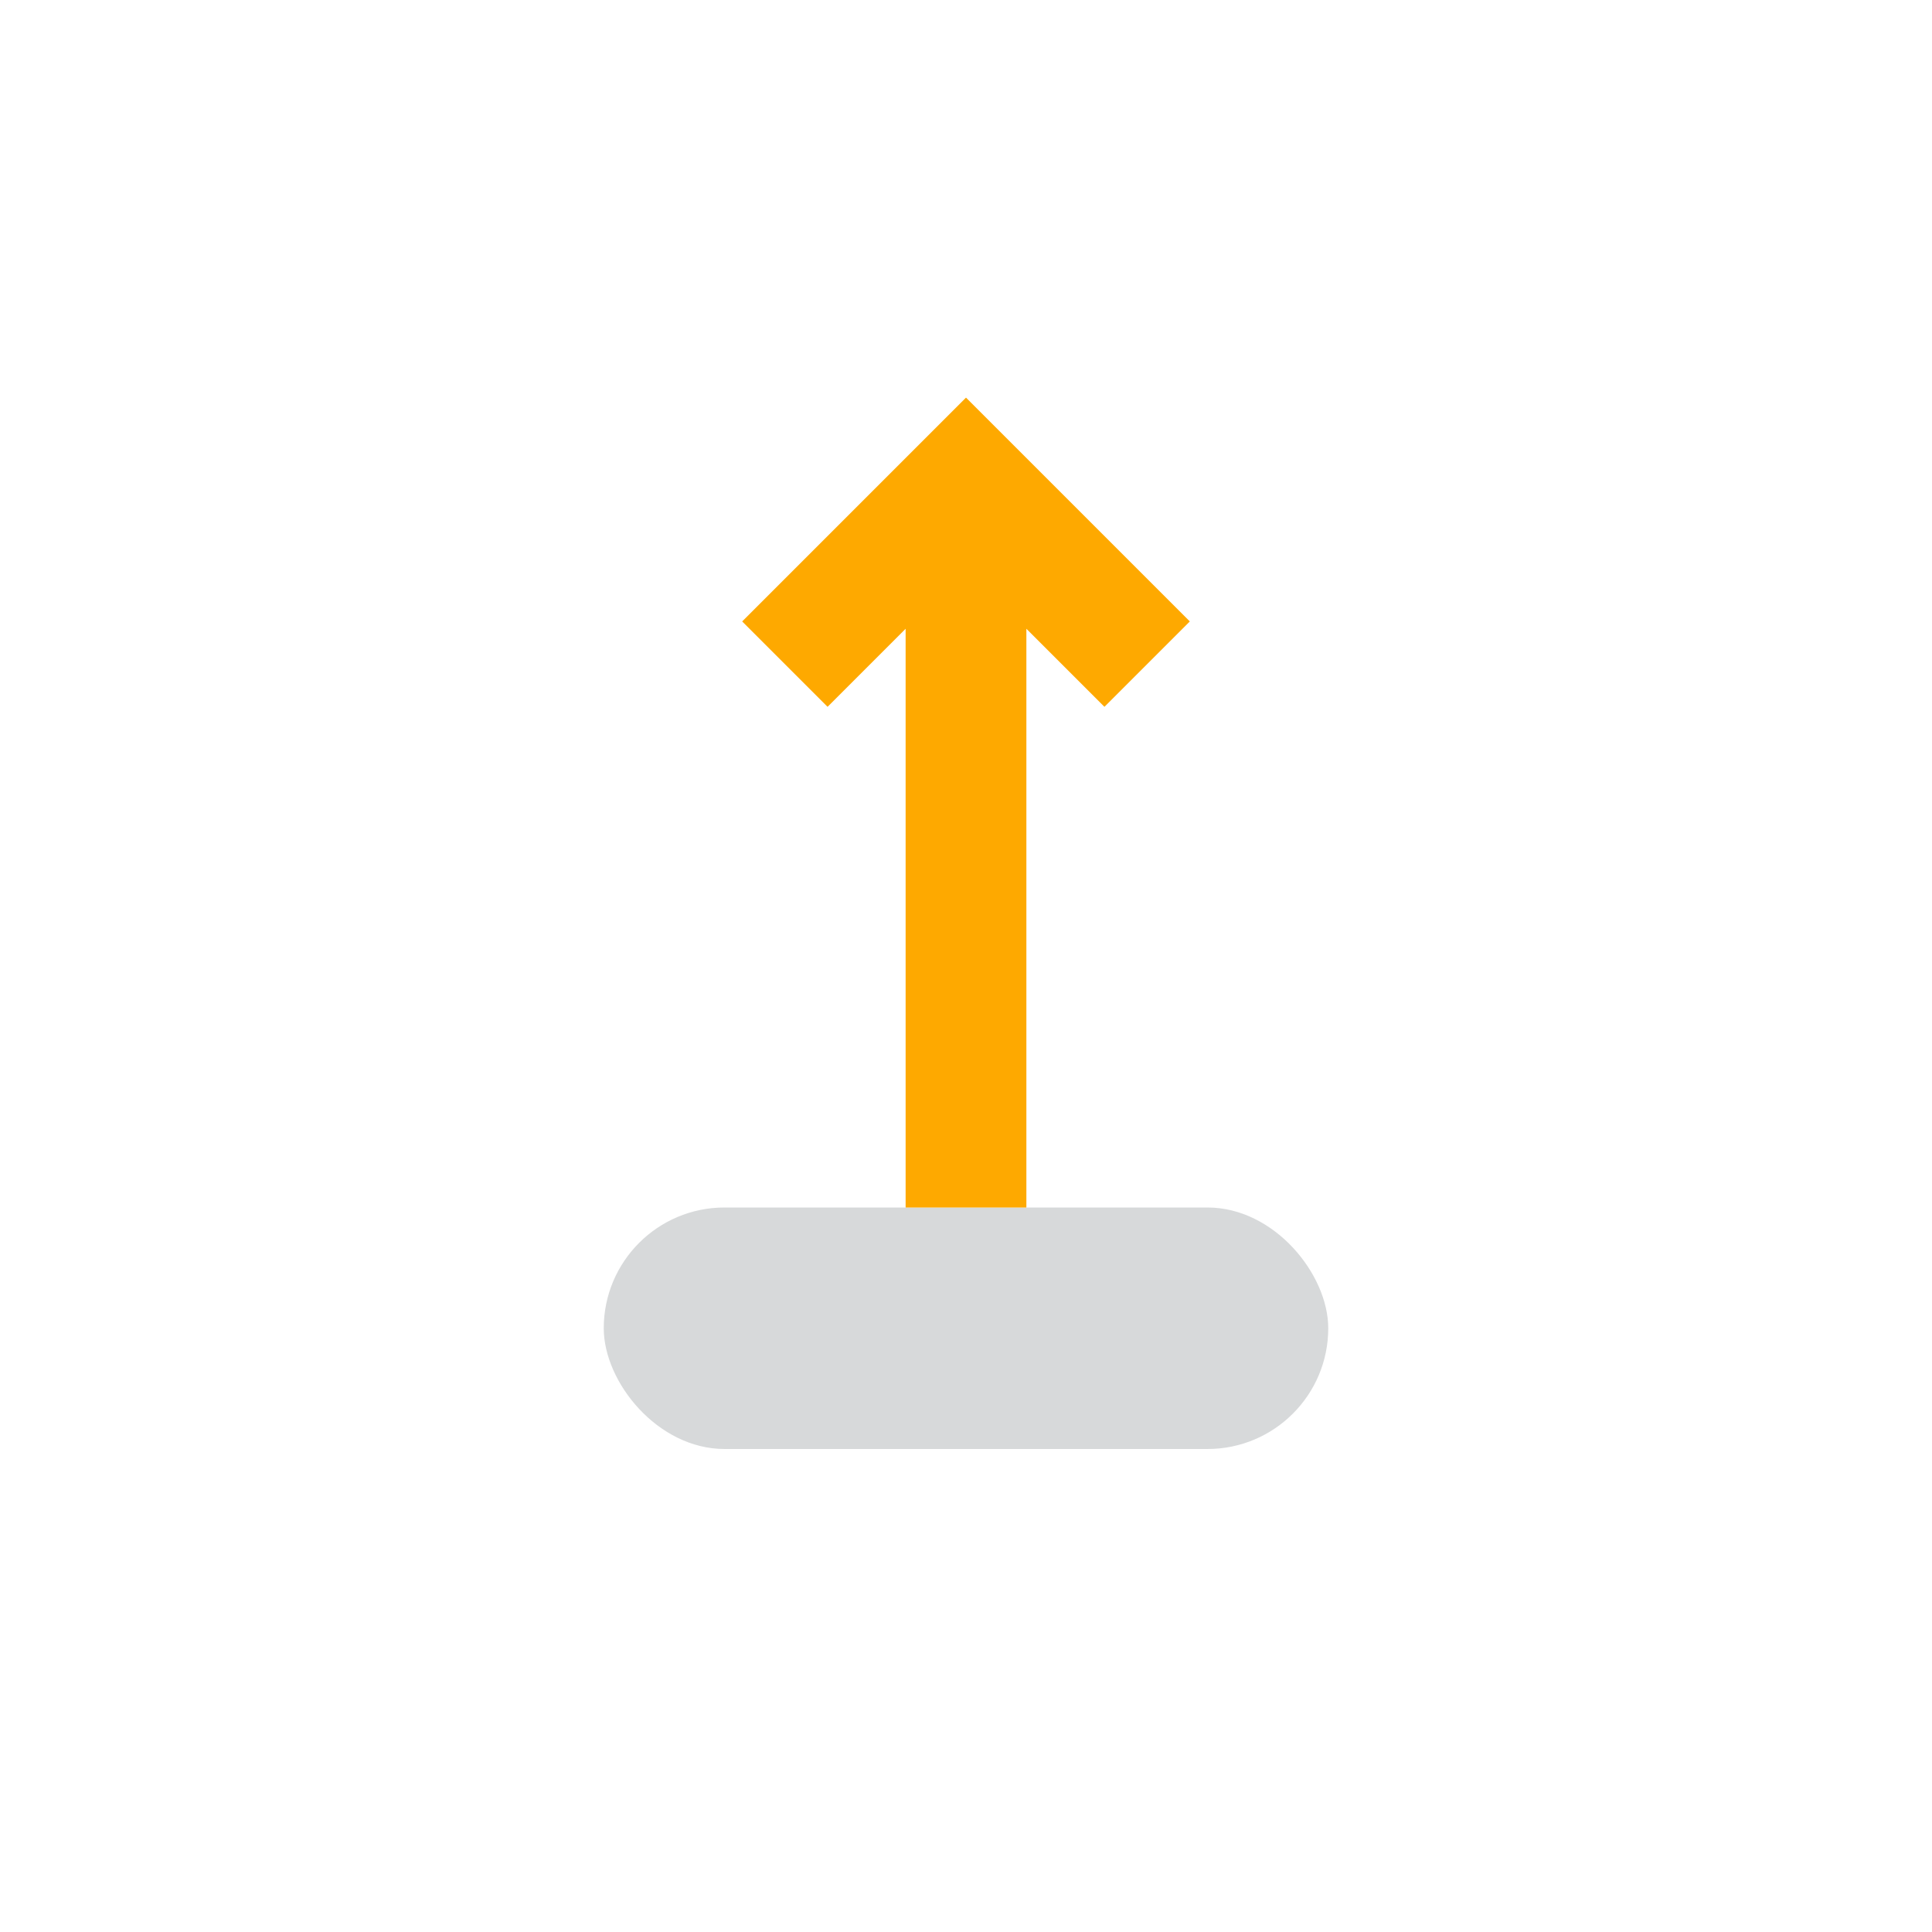
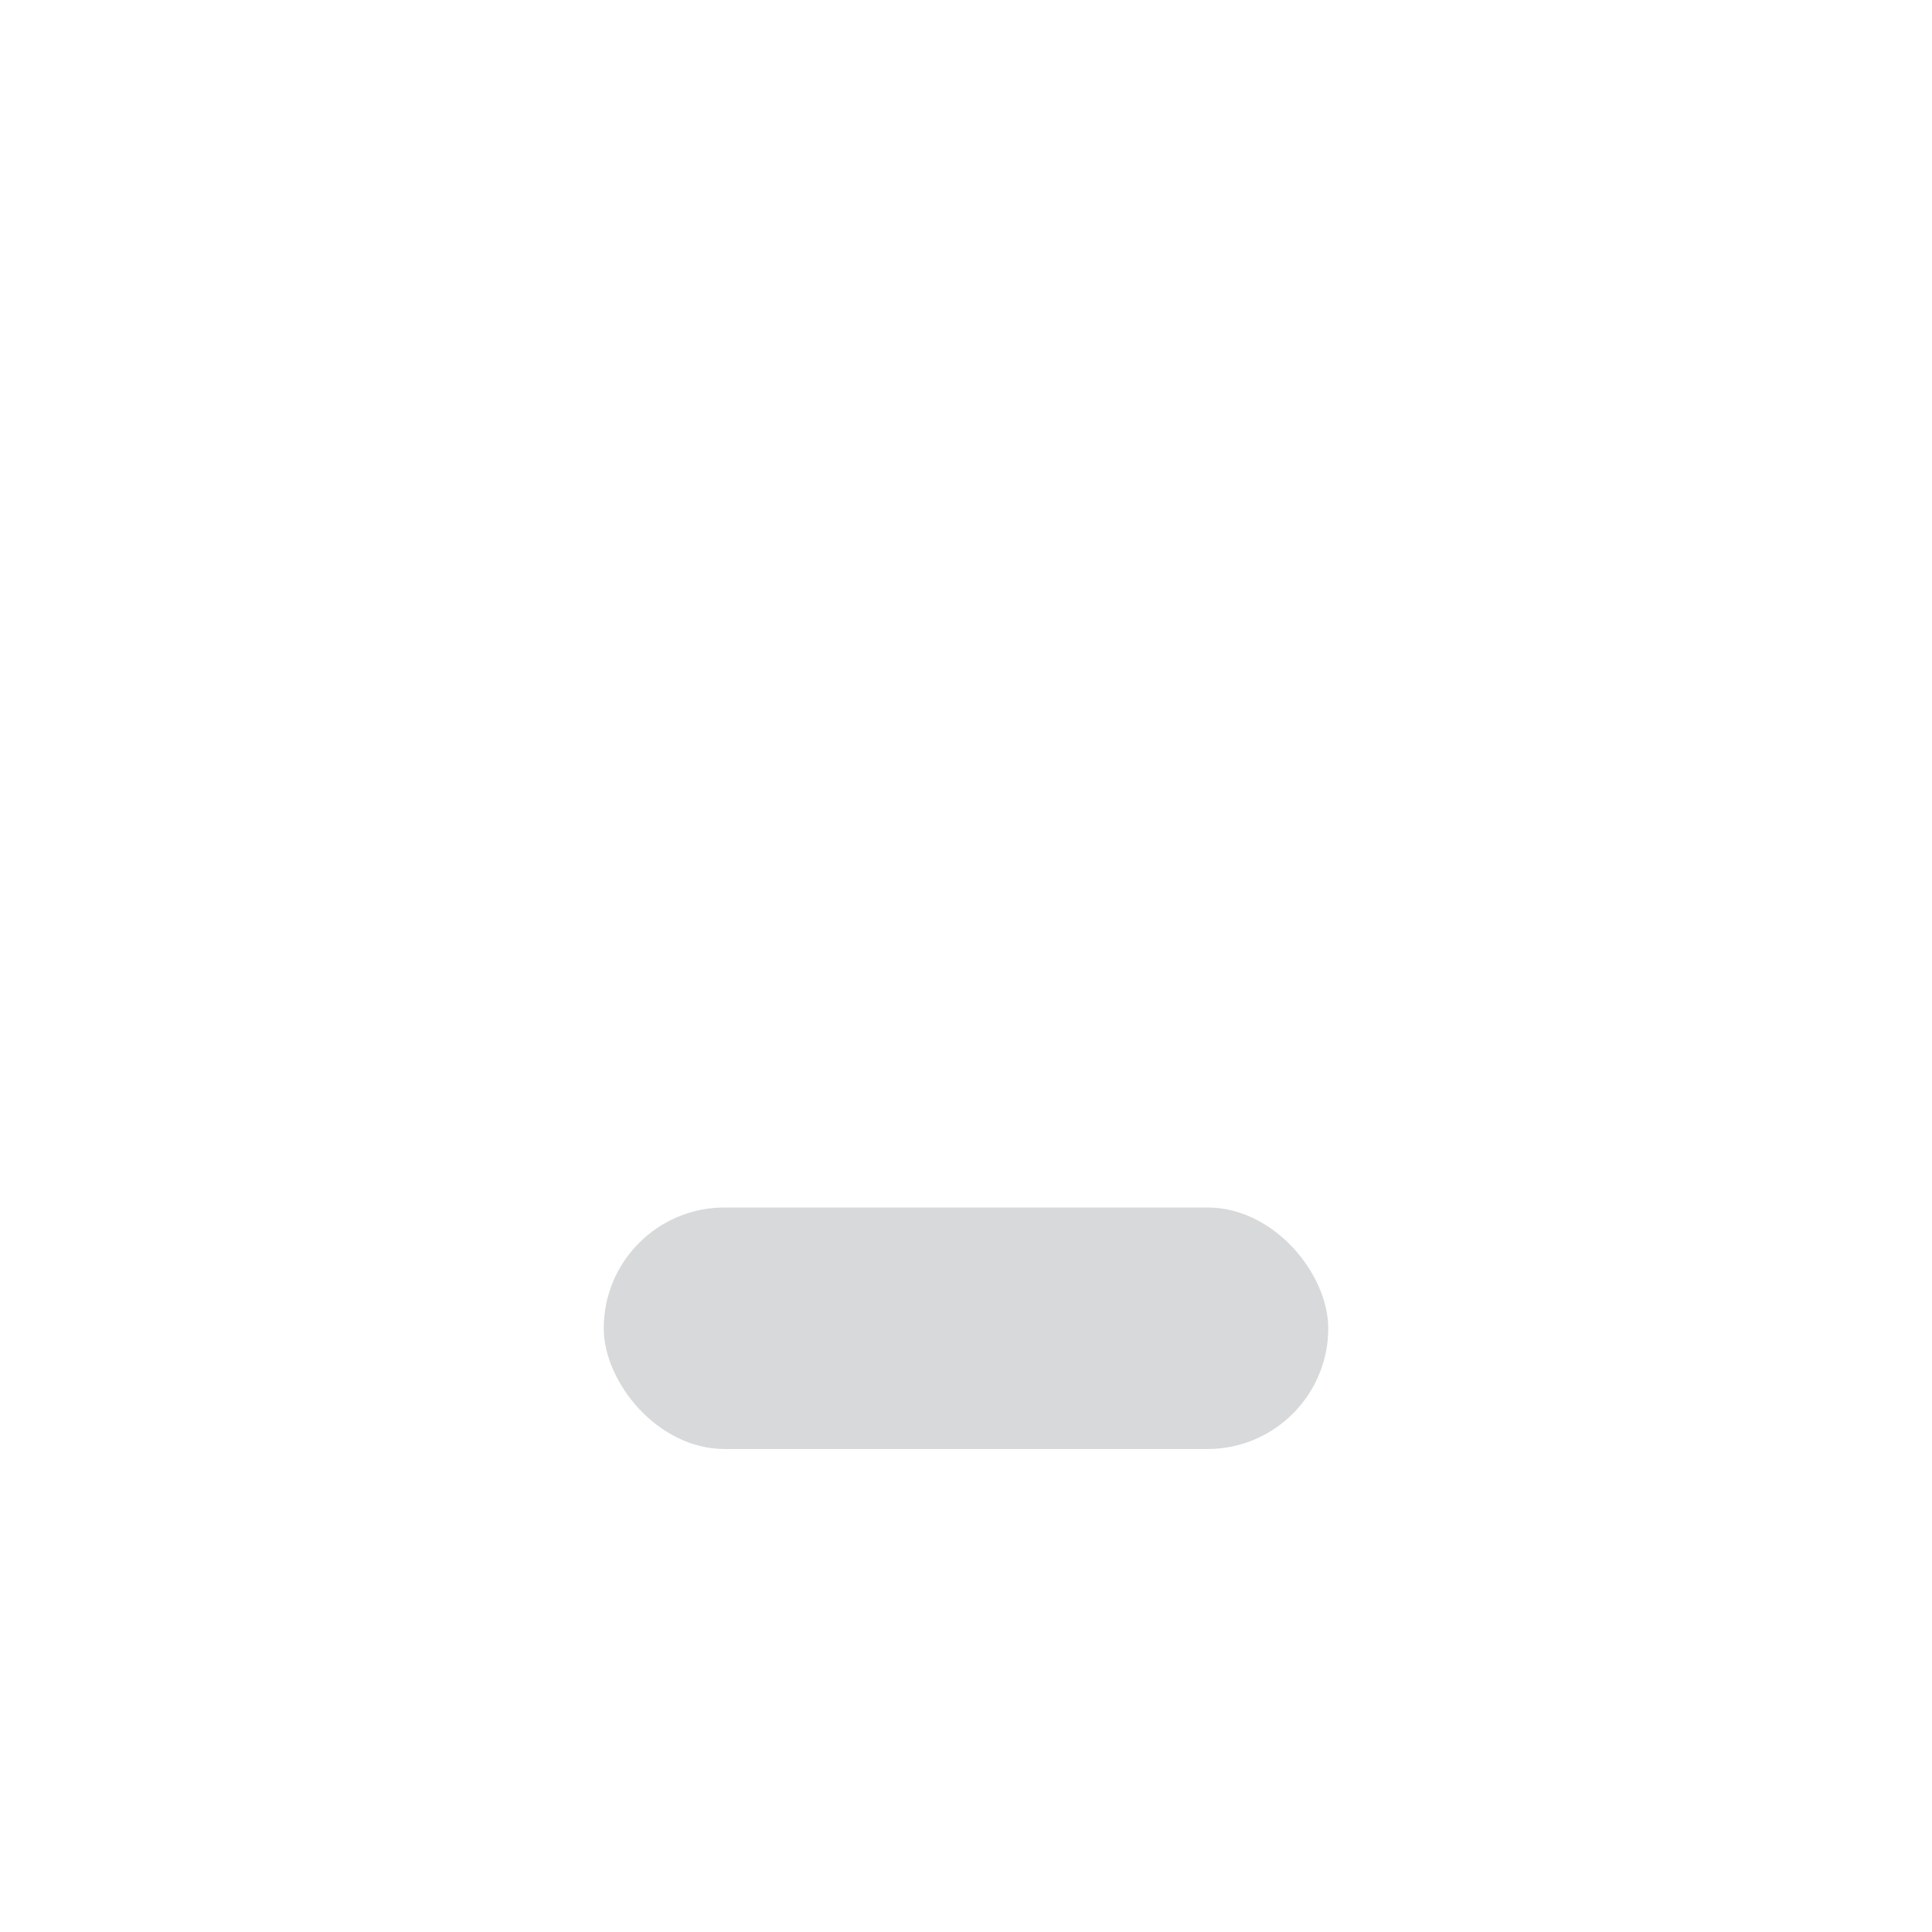
<svg xmlns="http://www.w3.org/2000/svg" width="32" height="32" viewBox="0 0 32 32">
  <rect x="10" y="20" width="12" height="4" rx="2" fill="#D7D9DA" />
-   <path d="M16 20V8M13 11l3-3 3 3" fill="none" stroke="#FEA900" stroke-width="2" />
</svg>